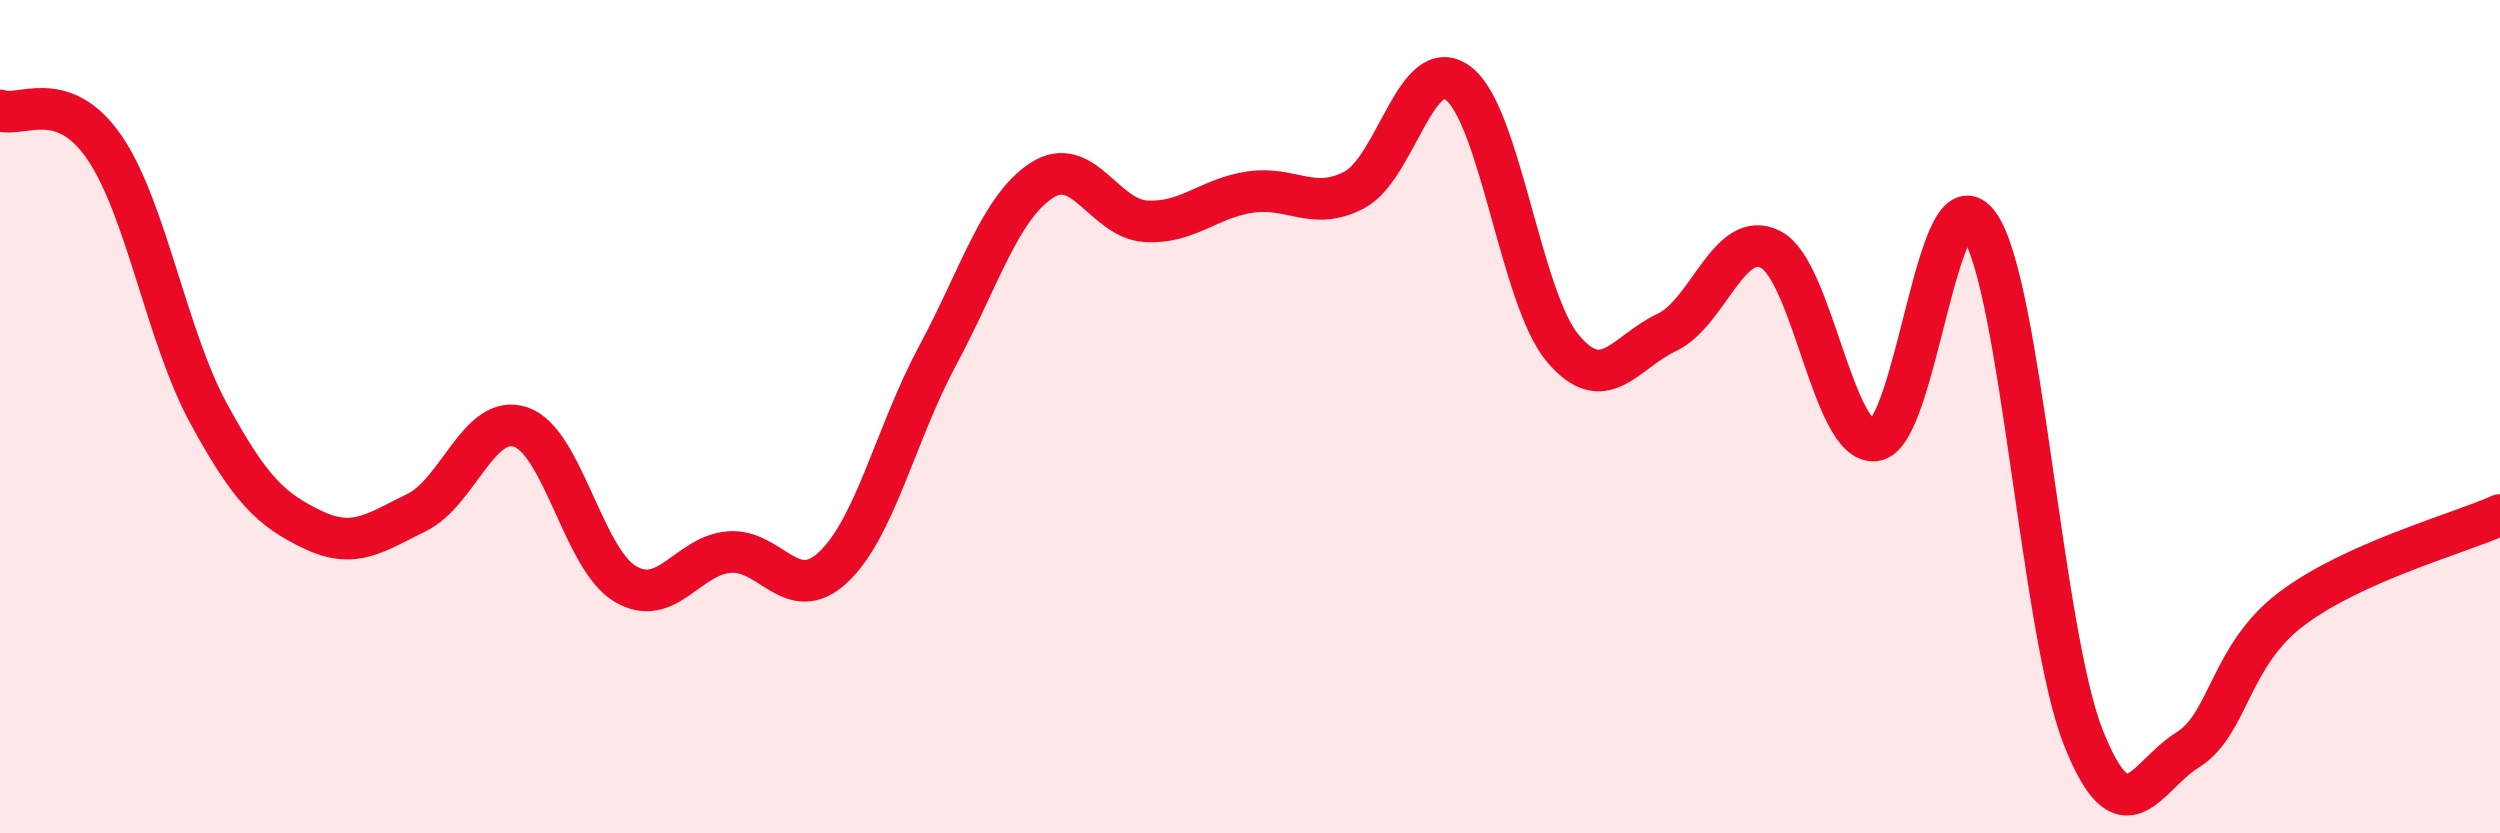
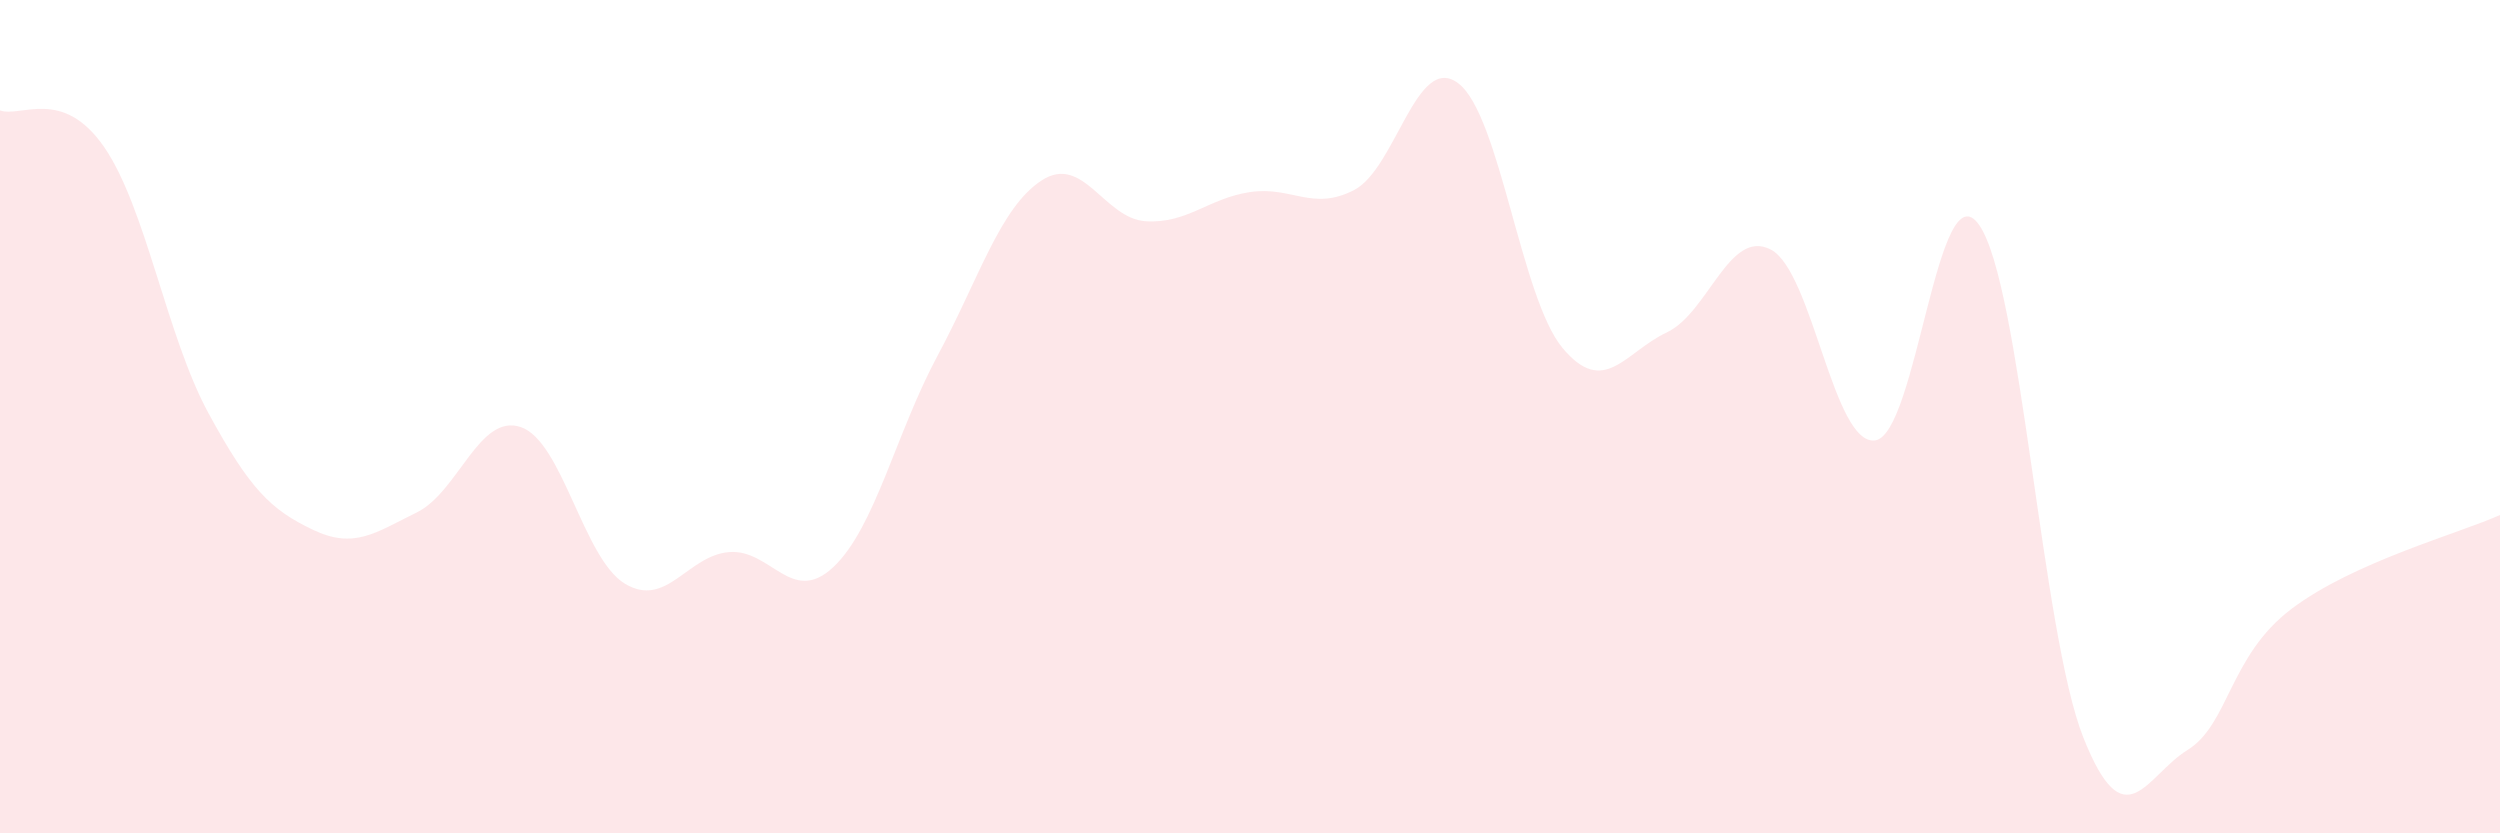
<svg xmlns="http://www.w3.org/2000/svg" width="60" height="20" viewBox="0 0 60 20">
  <path d="M 0,2.65 C 0.5,2.83 1.5,2.08 2.5,3.53 C 3.5,4.98 4,8.07 5,9.91 C 6,11.75 6.5,12.23 7.5,12.71 C 8.5,13.19 9,12.79 10,12.3 C 11,11.81 11.5,9.91 12.5,10.25 C 13.5,10.59 14,13.41 15,14.01 C 16,14.61 16.5,13.33 17.5,13.25 C 18.5,13.17 19,14.55 20,13.61 C 21,12.67 21.5,10.4 22.5,8.54 C 23.5,6.68 24,4.98 25,4.33 C 26,3.68 26.5,5.25 27.5,5.31 C 28.5,5.37 29,4.76 30,4.61 C 31,4.46 31.5,5.08 32.5,4.56 C 33.5,4.04 34,1.24 35,2 C 36,2.76 36.5,7.15 37.5,8.35 C 38.5,9.55 39,8.45 40,7.98 C 41,7.51 41.5,5.47 42.5,5.99 C 43.5,6.51 44,10.69 45,10.57 C 46,10.45 46.5,3.97 47.5,5.4 C 48.5,6.83 49,15.18 50,17.7 C 51,20.22 51.5,18.62 52.5,18 C 53.5,17.38 53.5,15.74 55,14.61 C 56.5,13.48 59,12.81 60,12.36L60 20L0 20Z" fill="#EB0A25" opacity="0.1" stroke-linecap="round" stroke-linejoin="round" />
-   <path d="M 0,2.65 C 0.5,2.83 1.5,2.08 2.5,3.53 C 3.5,4.98 4,8.07 5,9.91 C 6,11.75 6.5,12.23 7.5,12.71 C 8.5,13.19 9,12.79 10,12.3 C 11,11.81 11.5,9.91 12.5,10.25 C 13.5,10.59 14,13.41 15,14.01 C 16,14.61 16.5,13.33 17.5,13.25 C 18.5,13.17 19,14.55 20,13.61 C 21,12.67 21.5,10.4 22.5,8.54 C 23.5,6.68 24,4.98 25,4.33 C 26,3.68 26.5,5.25 27.5,5.31 C 28.5,5.37 29,4.76 30,4.61 C 31,4.46 31.5,5.08 32.5,4.56 C 33.5,4.04 34,1.24 35,2 C 36,2.76 36.5,7.15 37.5,8.35 C 38.5,9.55 39,8.45 40,7.98 C 41,7.51 41.5,5.47 42.5,5.99 C 43.5,6.51 44,10.69 45,10.57 C 46,10.45 46.5,3.97 47.5,5.4 C 48.5,6.83 49,15.18 50,17.7 C 51,20.22 51.5,18.62 52.5,18 C 53.5,17.38 53.5,15.74 55,14.61 C 56.5,13.48 59,12.81 60,12.36" stroke="#EB0A25" stroke-width="1" fill="none" stroke-linecap="round" stroke-linejoin="round" />
</svg>